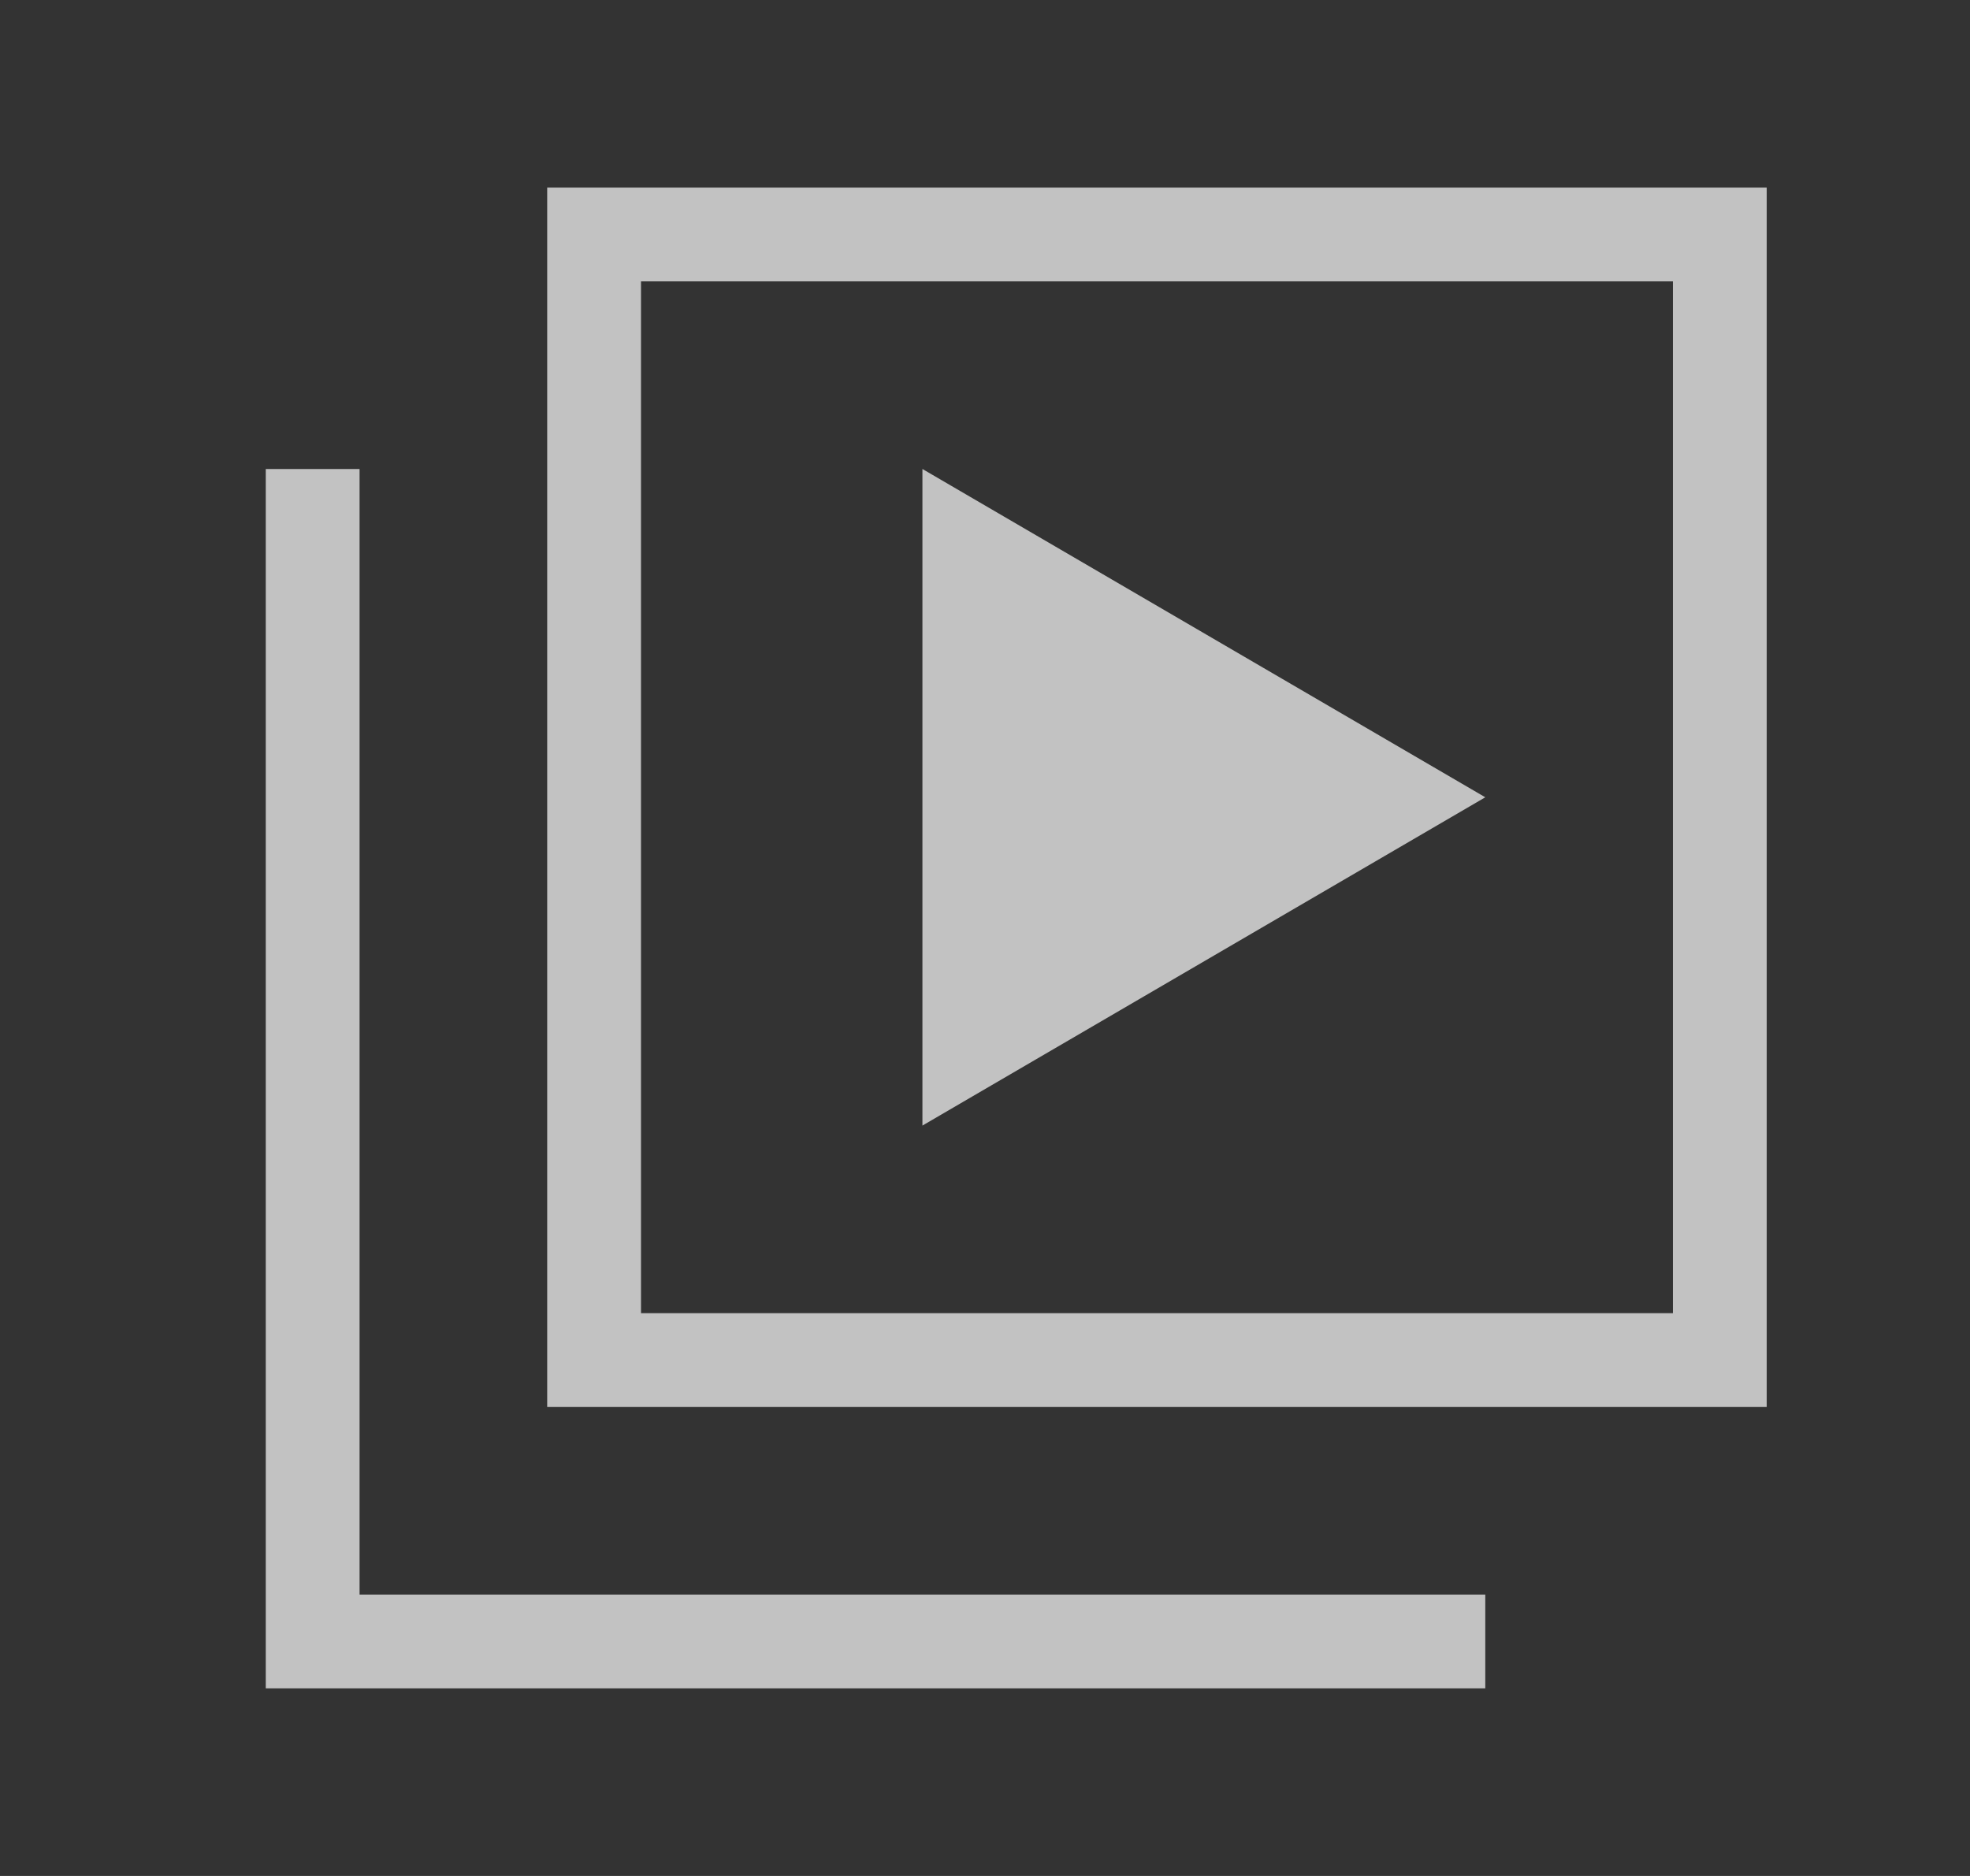
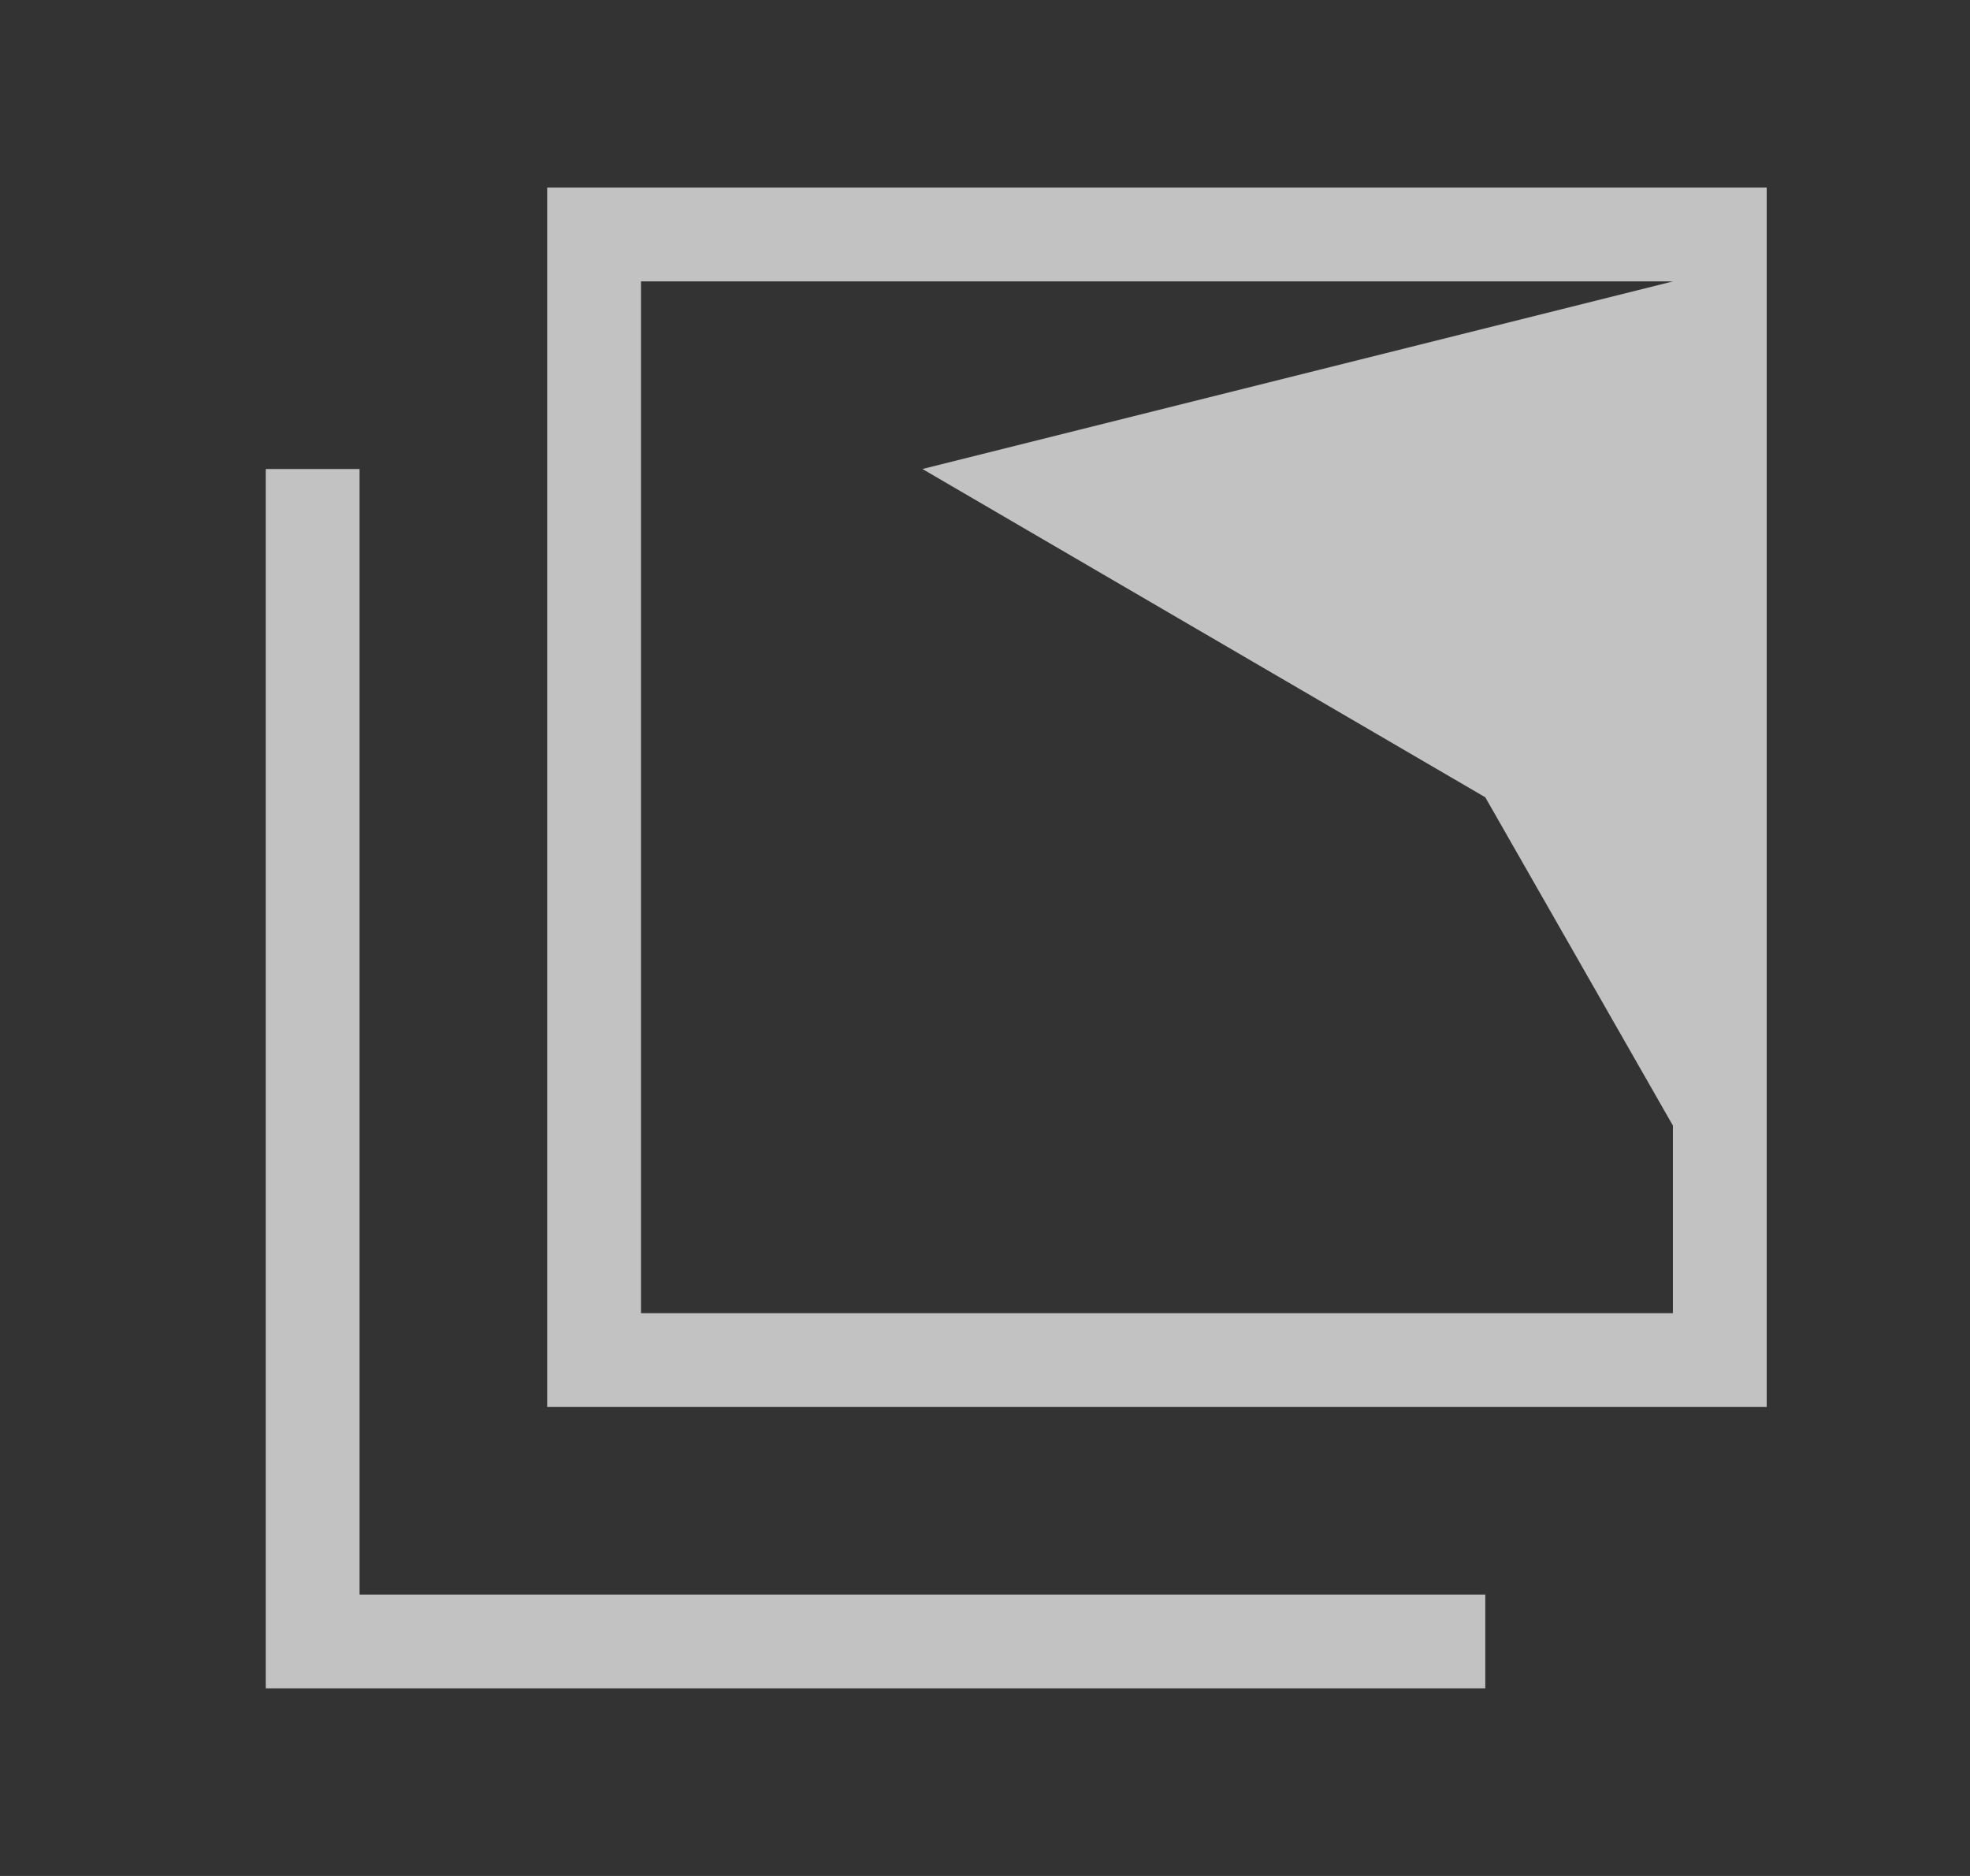
<svg xmlns="http://www.w3.org/2000/svg" width="21" height="20" viewBox="0 0 21 20" fill="none">
  <rect x="0" y="0" width="21" height="20" fill="#333333" stroke="none" />
  <g opacity="0.7">
-     <path d="M3.833 17H15.833V18H2.833V5H3.833V17ZM18.833 2V15H5.833V2H18.833ZM17.833 3H6.833V14H17.833V3ZM9.833 5V12L15.833 8.5L9.833 5Z" fill="white" />
+     <path d="M3.833 17H15.833V18H2.833V5H3.833V17ZM18.833 2V15H5.833V2H18.833ZM17.833 3H6.833V14H17.833V3ZV12L15.833 8.5L9.833 5Z" fill="white" />
  </g>
</svg>